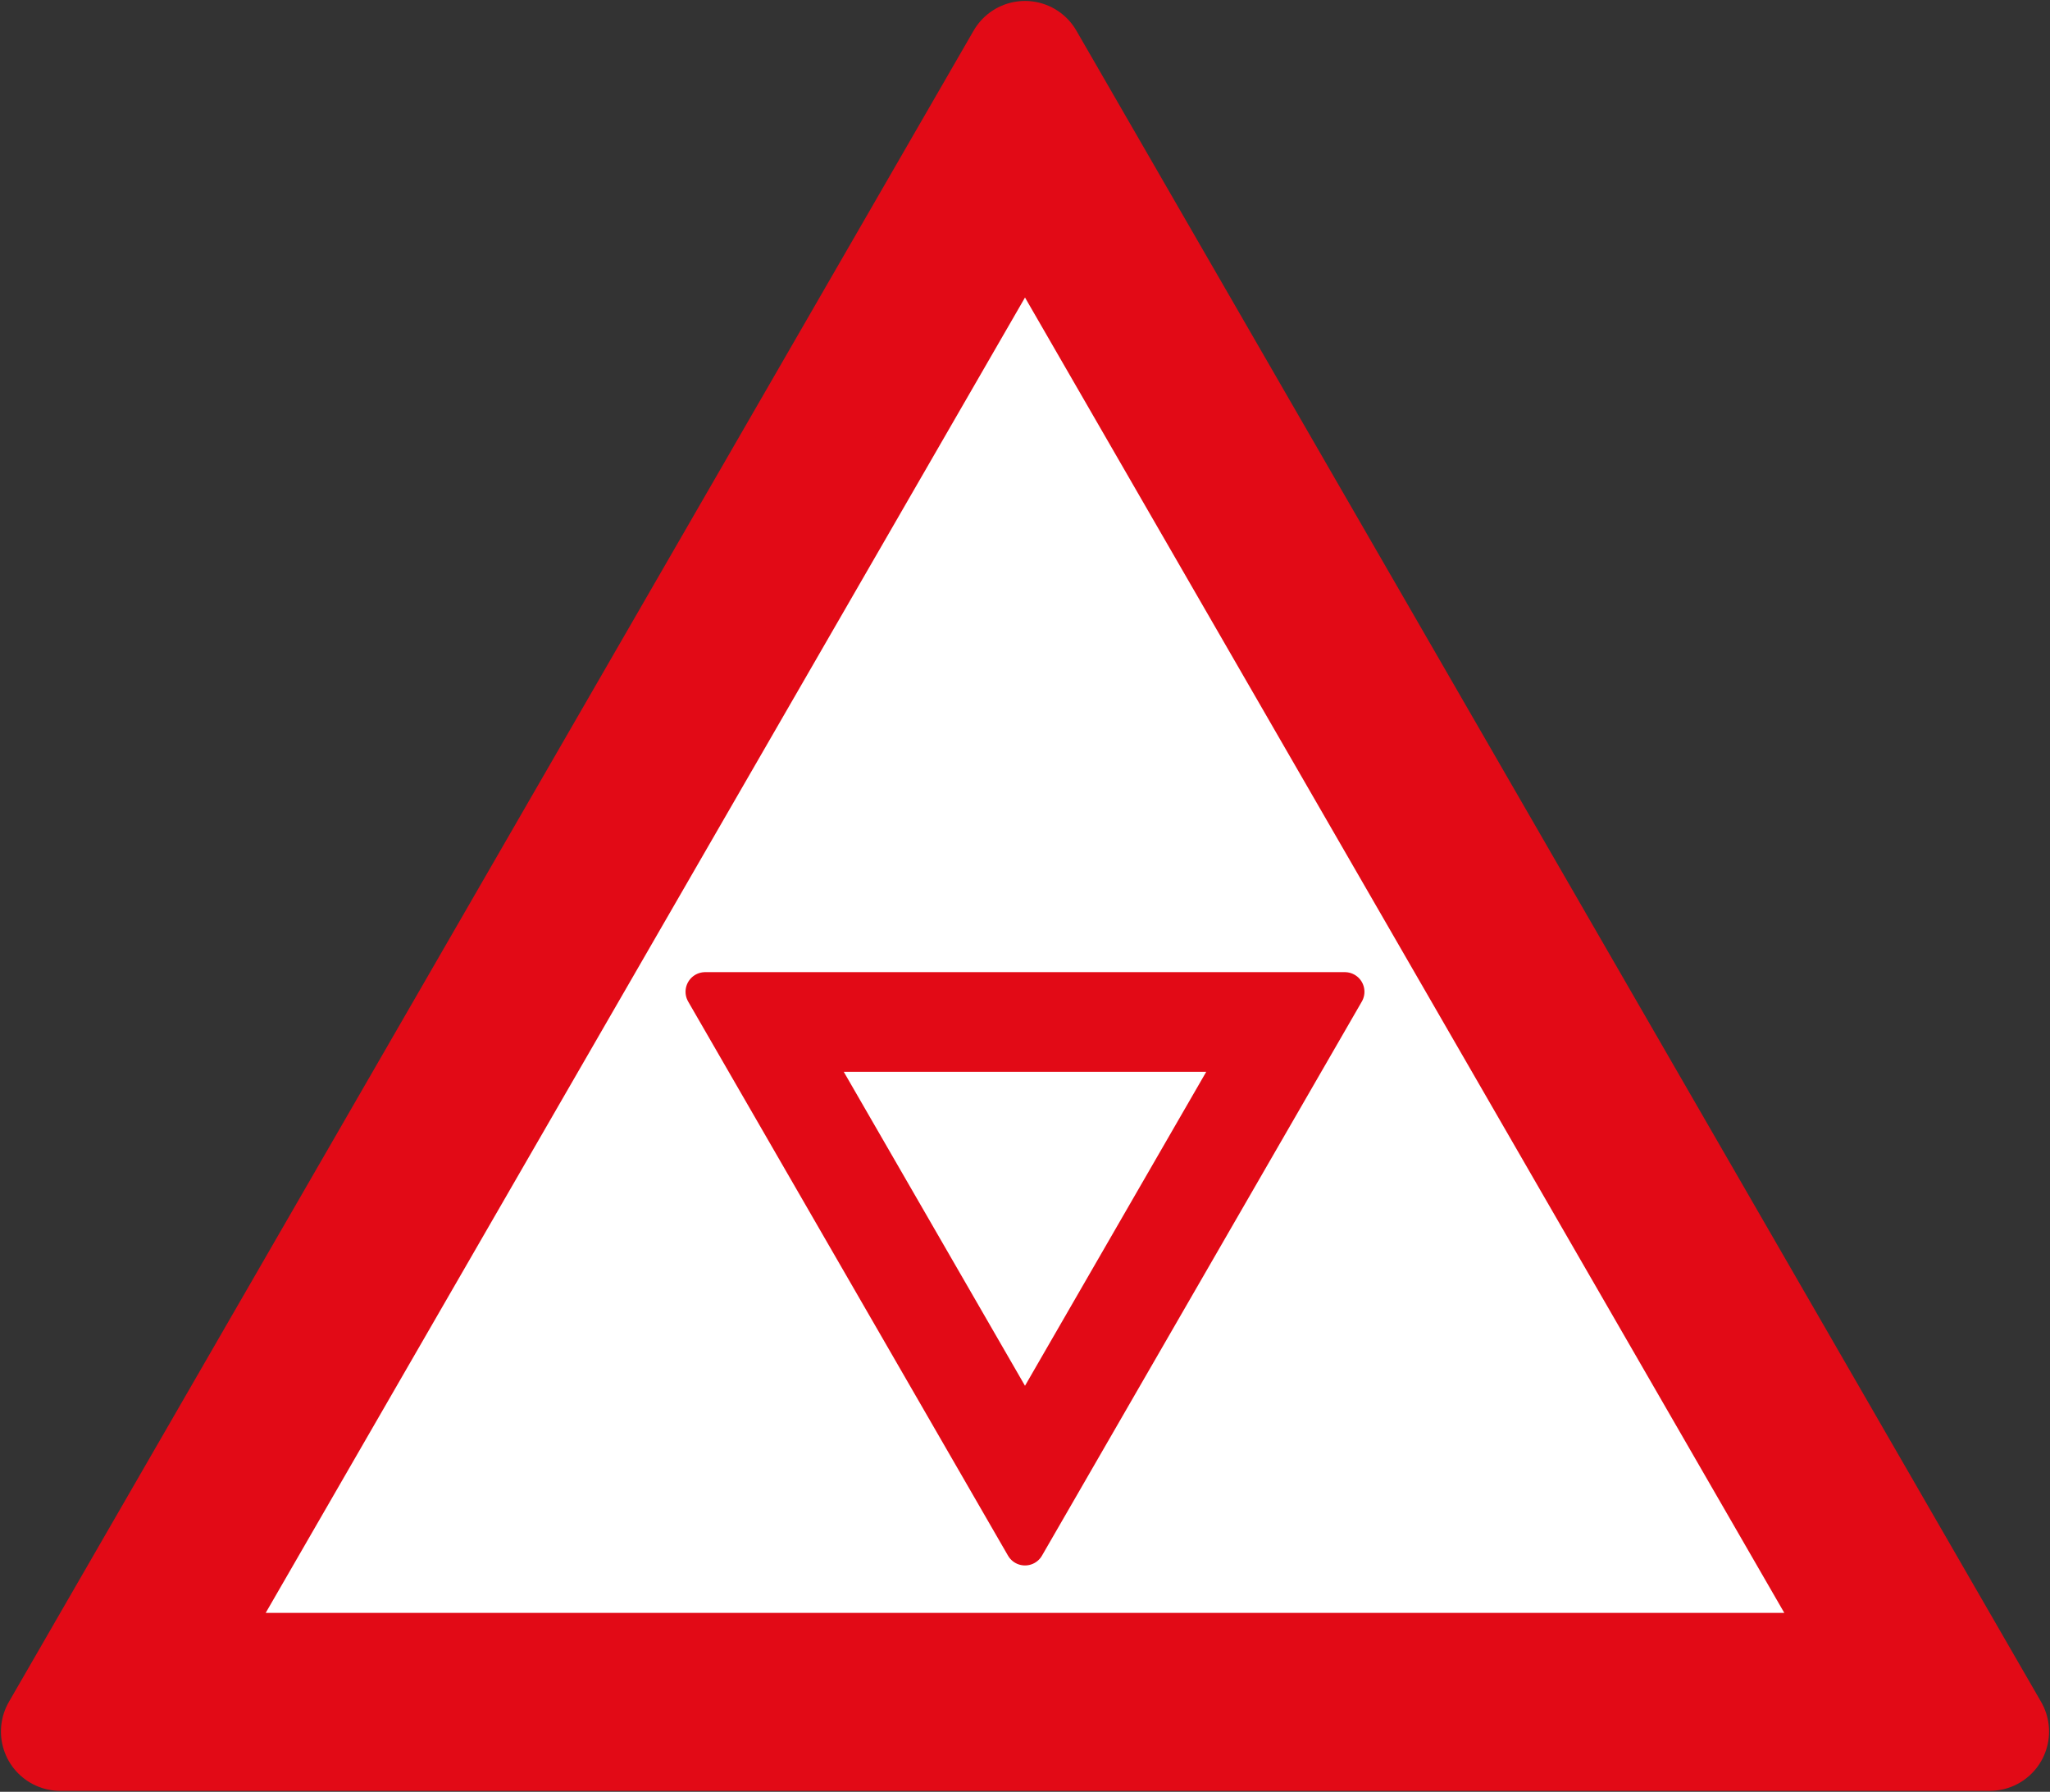
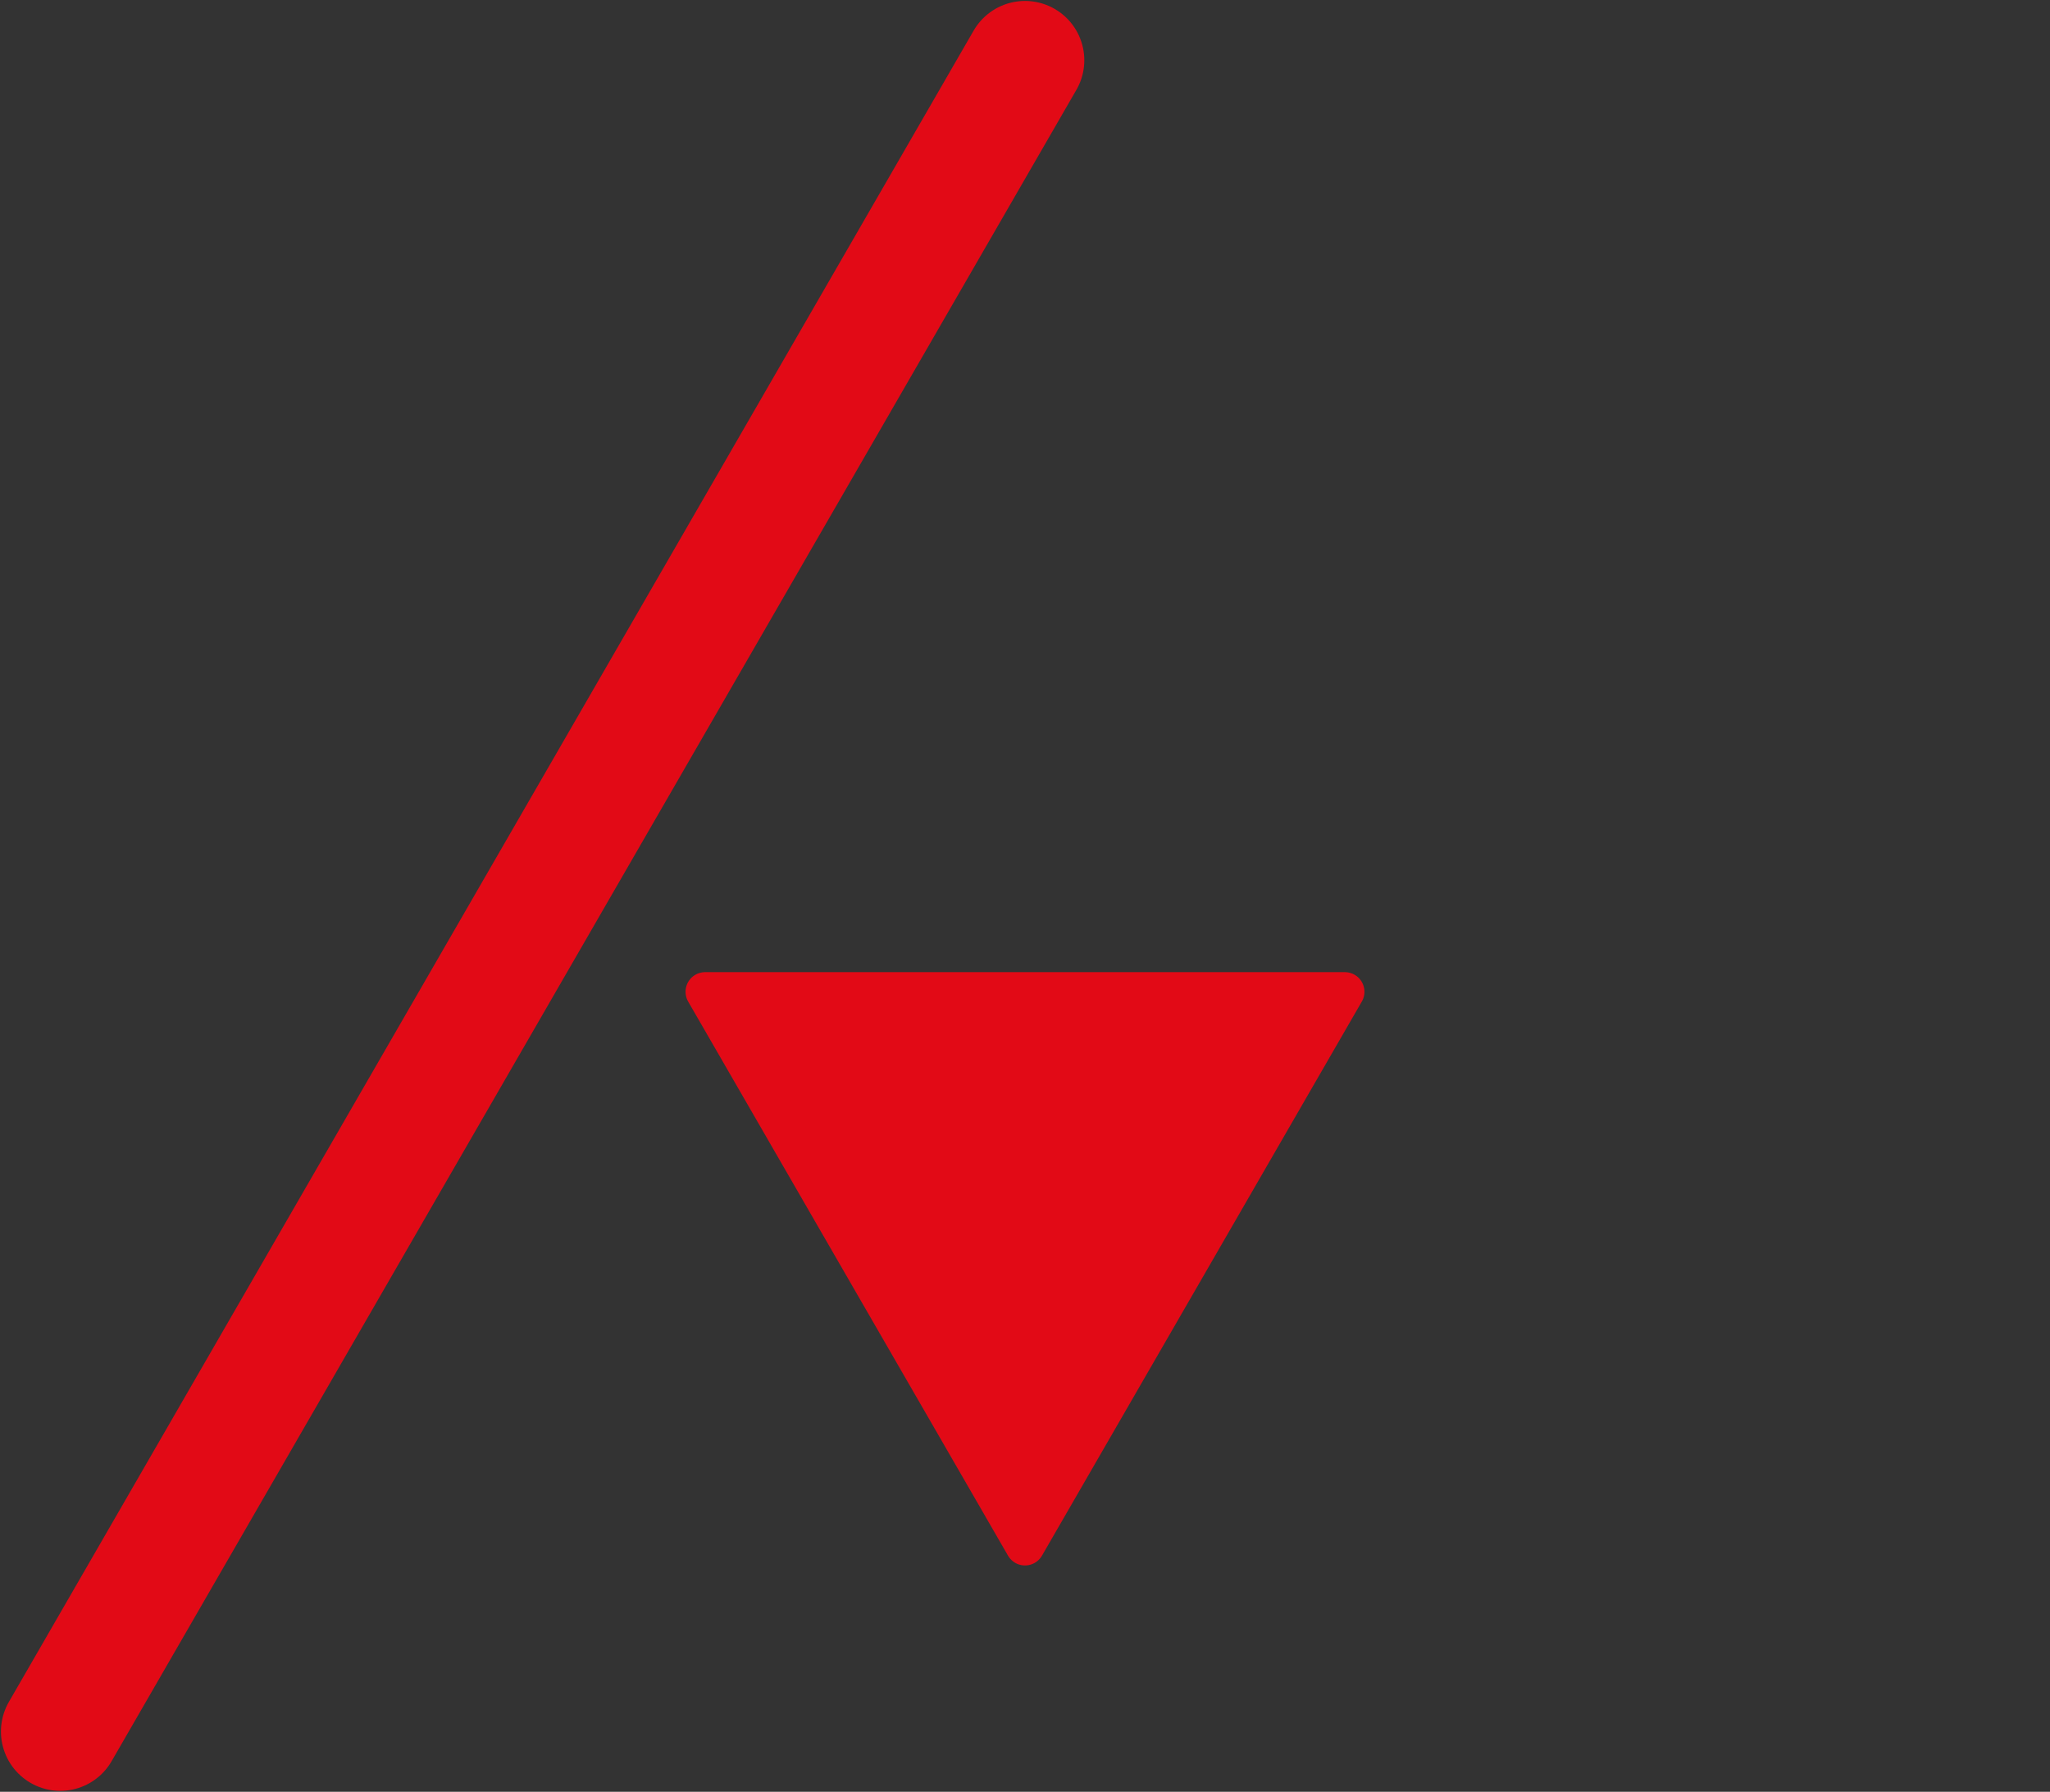
<svg xmlns="http://www.w3.org/2000/svg" width="864.2" height="755.226" viewBox="0 0 228.653 199.82">
  <rect x="0" y="0" width="228.653" height="199.82" fill="#333333" stroke="none" />
-   <path d="M6.72 290.28 114.326 103.9l107.607 186.38Z" style="fill:#e20a16;fill-opacity:1;stroke:#e20a16;stroke-width:13.229;stroke-linejoin:round;stroke-miterlimit:4;stroke-dasharray:none;stroke-opacity:1" transform="translate(0 -97.18)" />
-   <path style="fill:#fff;fill-opacity:1;stroke:none;stroke-width:13.229;stroke-linejoin:round;stroke-miterlimit:4;stroke-dasharray:none;stroke-opacity:1" d="M114.327 130.358 29.634 277.05h169.385Z" transform="translate(0 -97.18)" />
+   <path d="M6.72 290.28 114.326 103.9Z" style="fill:#e20a16;fill-opacity:1;stroke:#e20a16;stroke-width:13.229;stroke-linejoin:round;stroke-miterlimit:4;stroke-dasharray:none;stroke-opacity:1" transform="translate(0 -97.18)" />
  <path d="m150 207.781-35.674 61.79-35.674-61.79Z" style="opacity:1;fill:#e20a16;fill-opacity:1;stroke:#e20a16;stroke-width:4.375;stroke-linecap:butt;stroke-linejoin:round;stroke-miterlimit:4;stroke-dasharray:none;stroke-dashoffset:0;stroke-opacity:1" transform="translate(0 -97.18)" />
-   <path style="fill:#fff;fill-opacity:1;stroke:none;stroke-width:1.851;stroke-linecap:square;stroke-linejoin:round;stroke-miterlimit:4;stroke-dasharray:none;stroke-opacity:1;paint-order:normal" d="m94.11 216.706 20.216 35.016 20.216-35.016z" transform="translate(0 -97.18)" />
</svg>